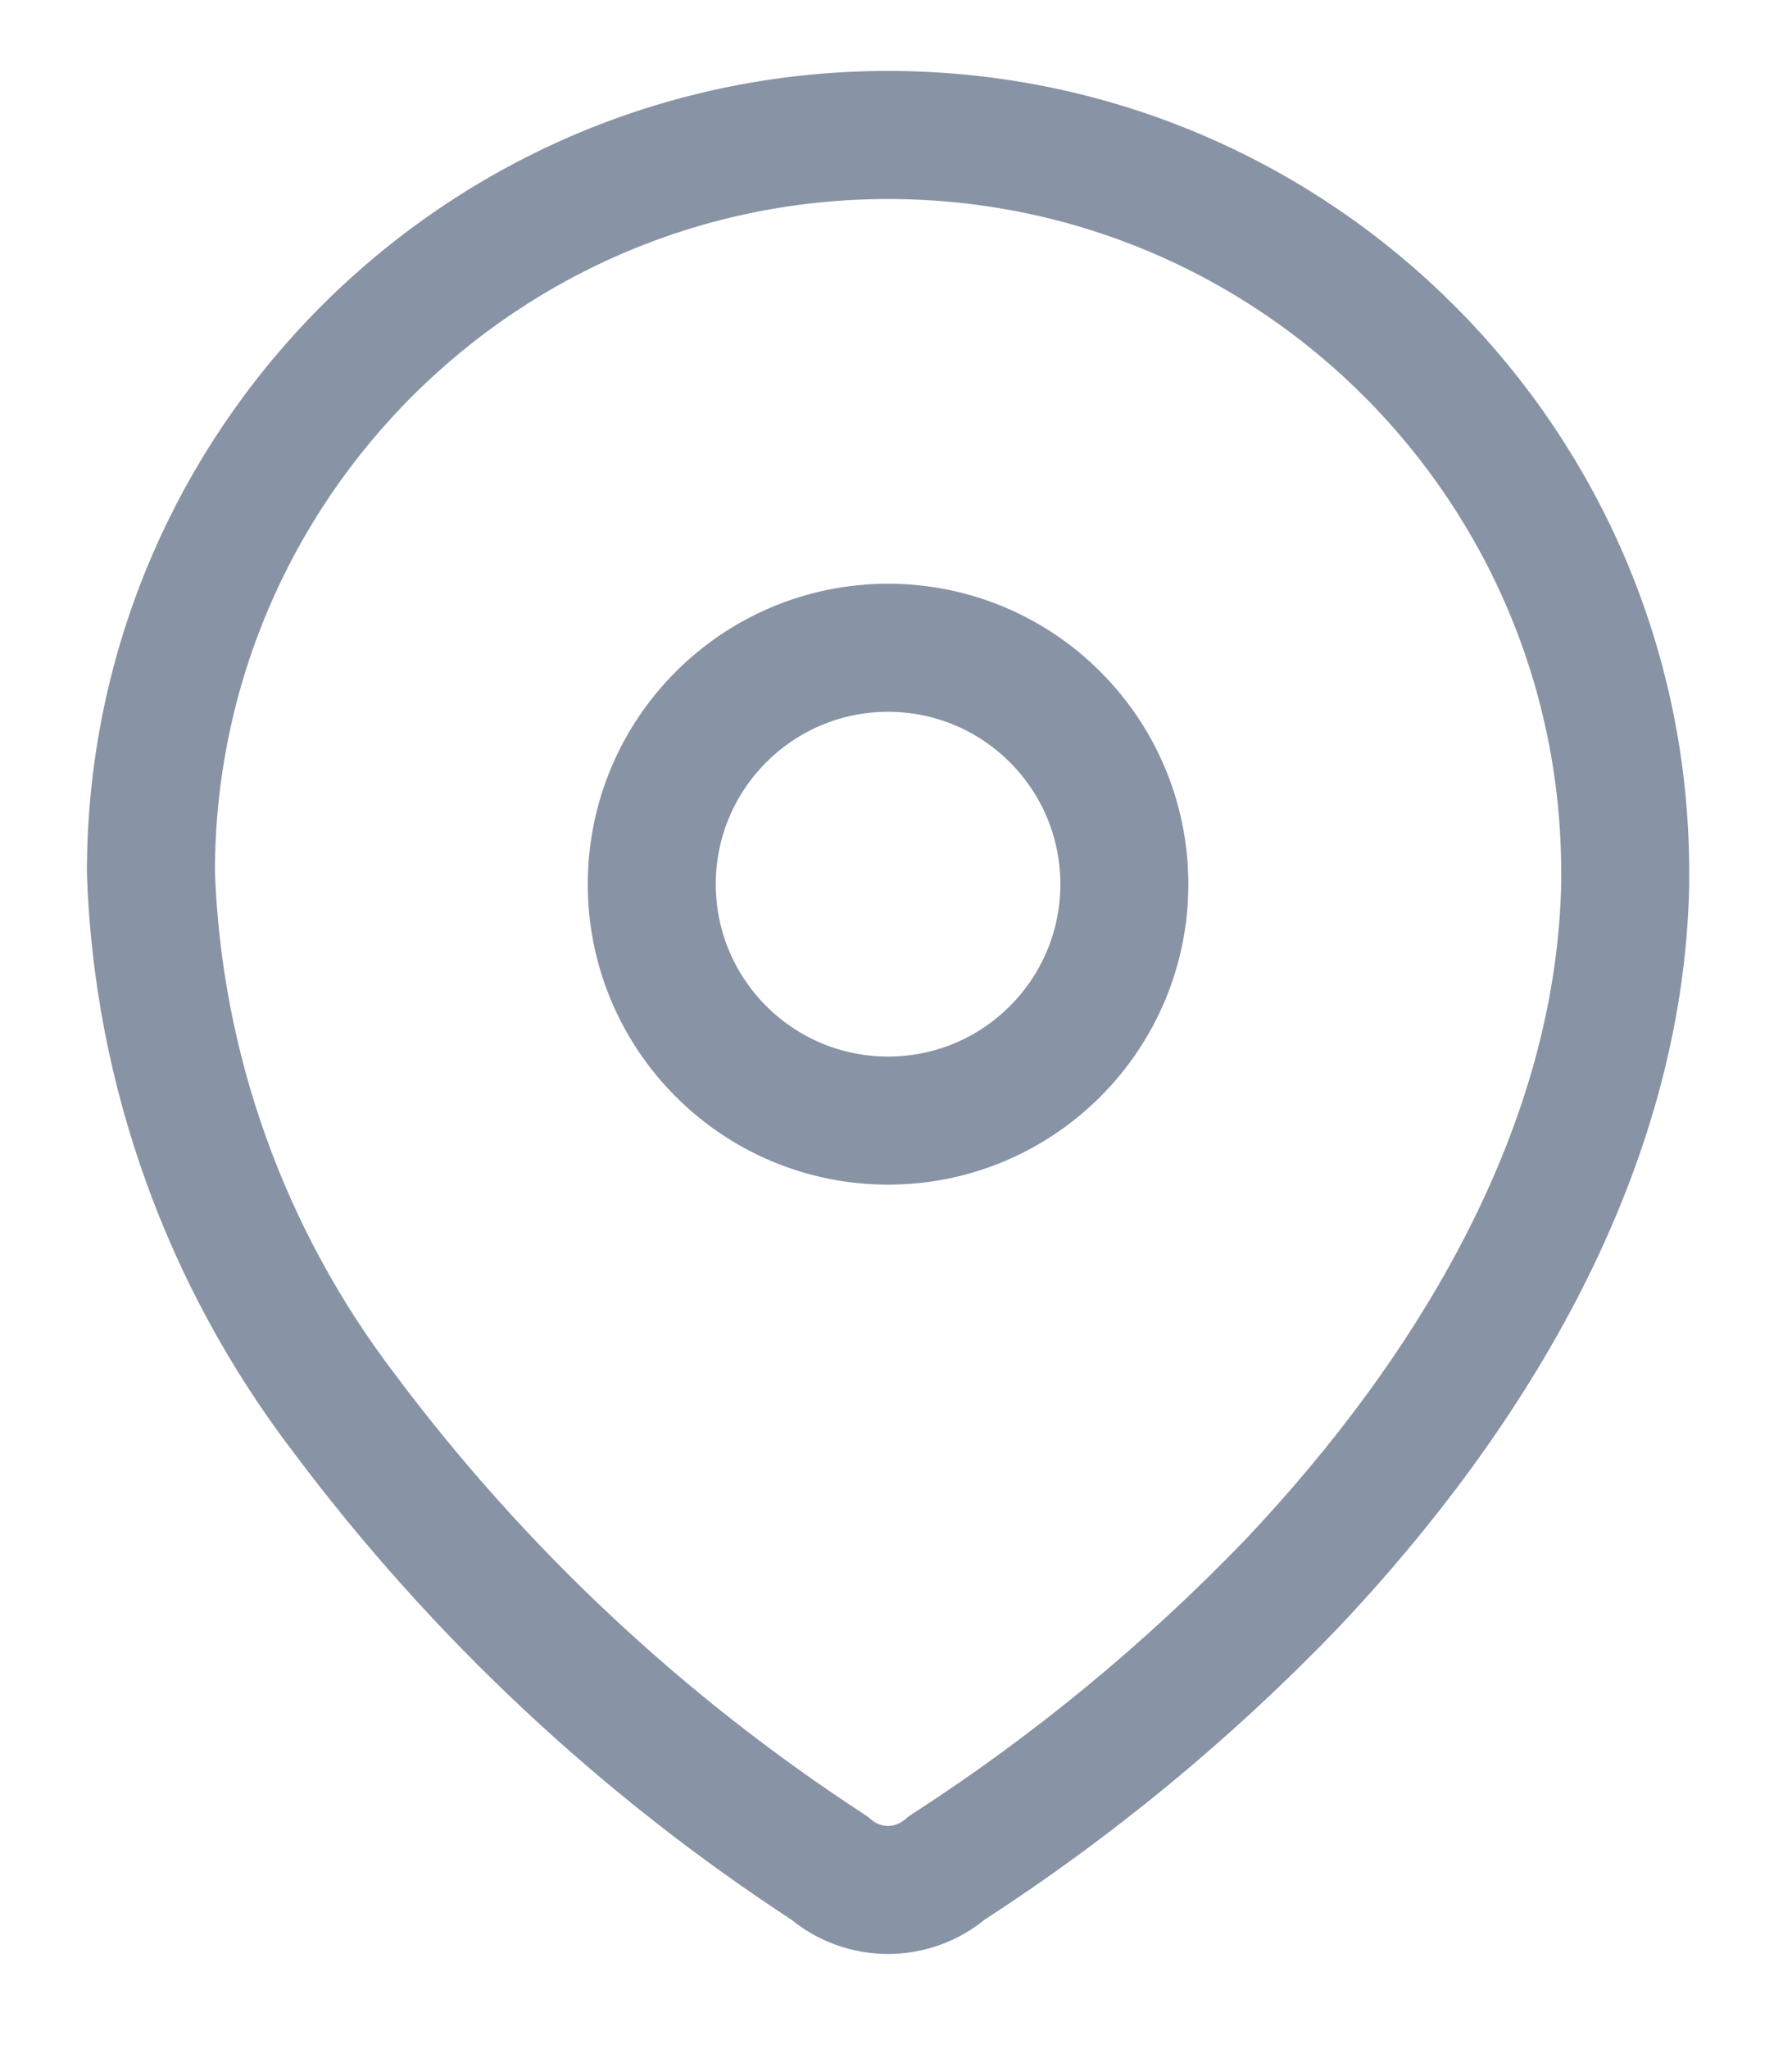
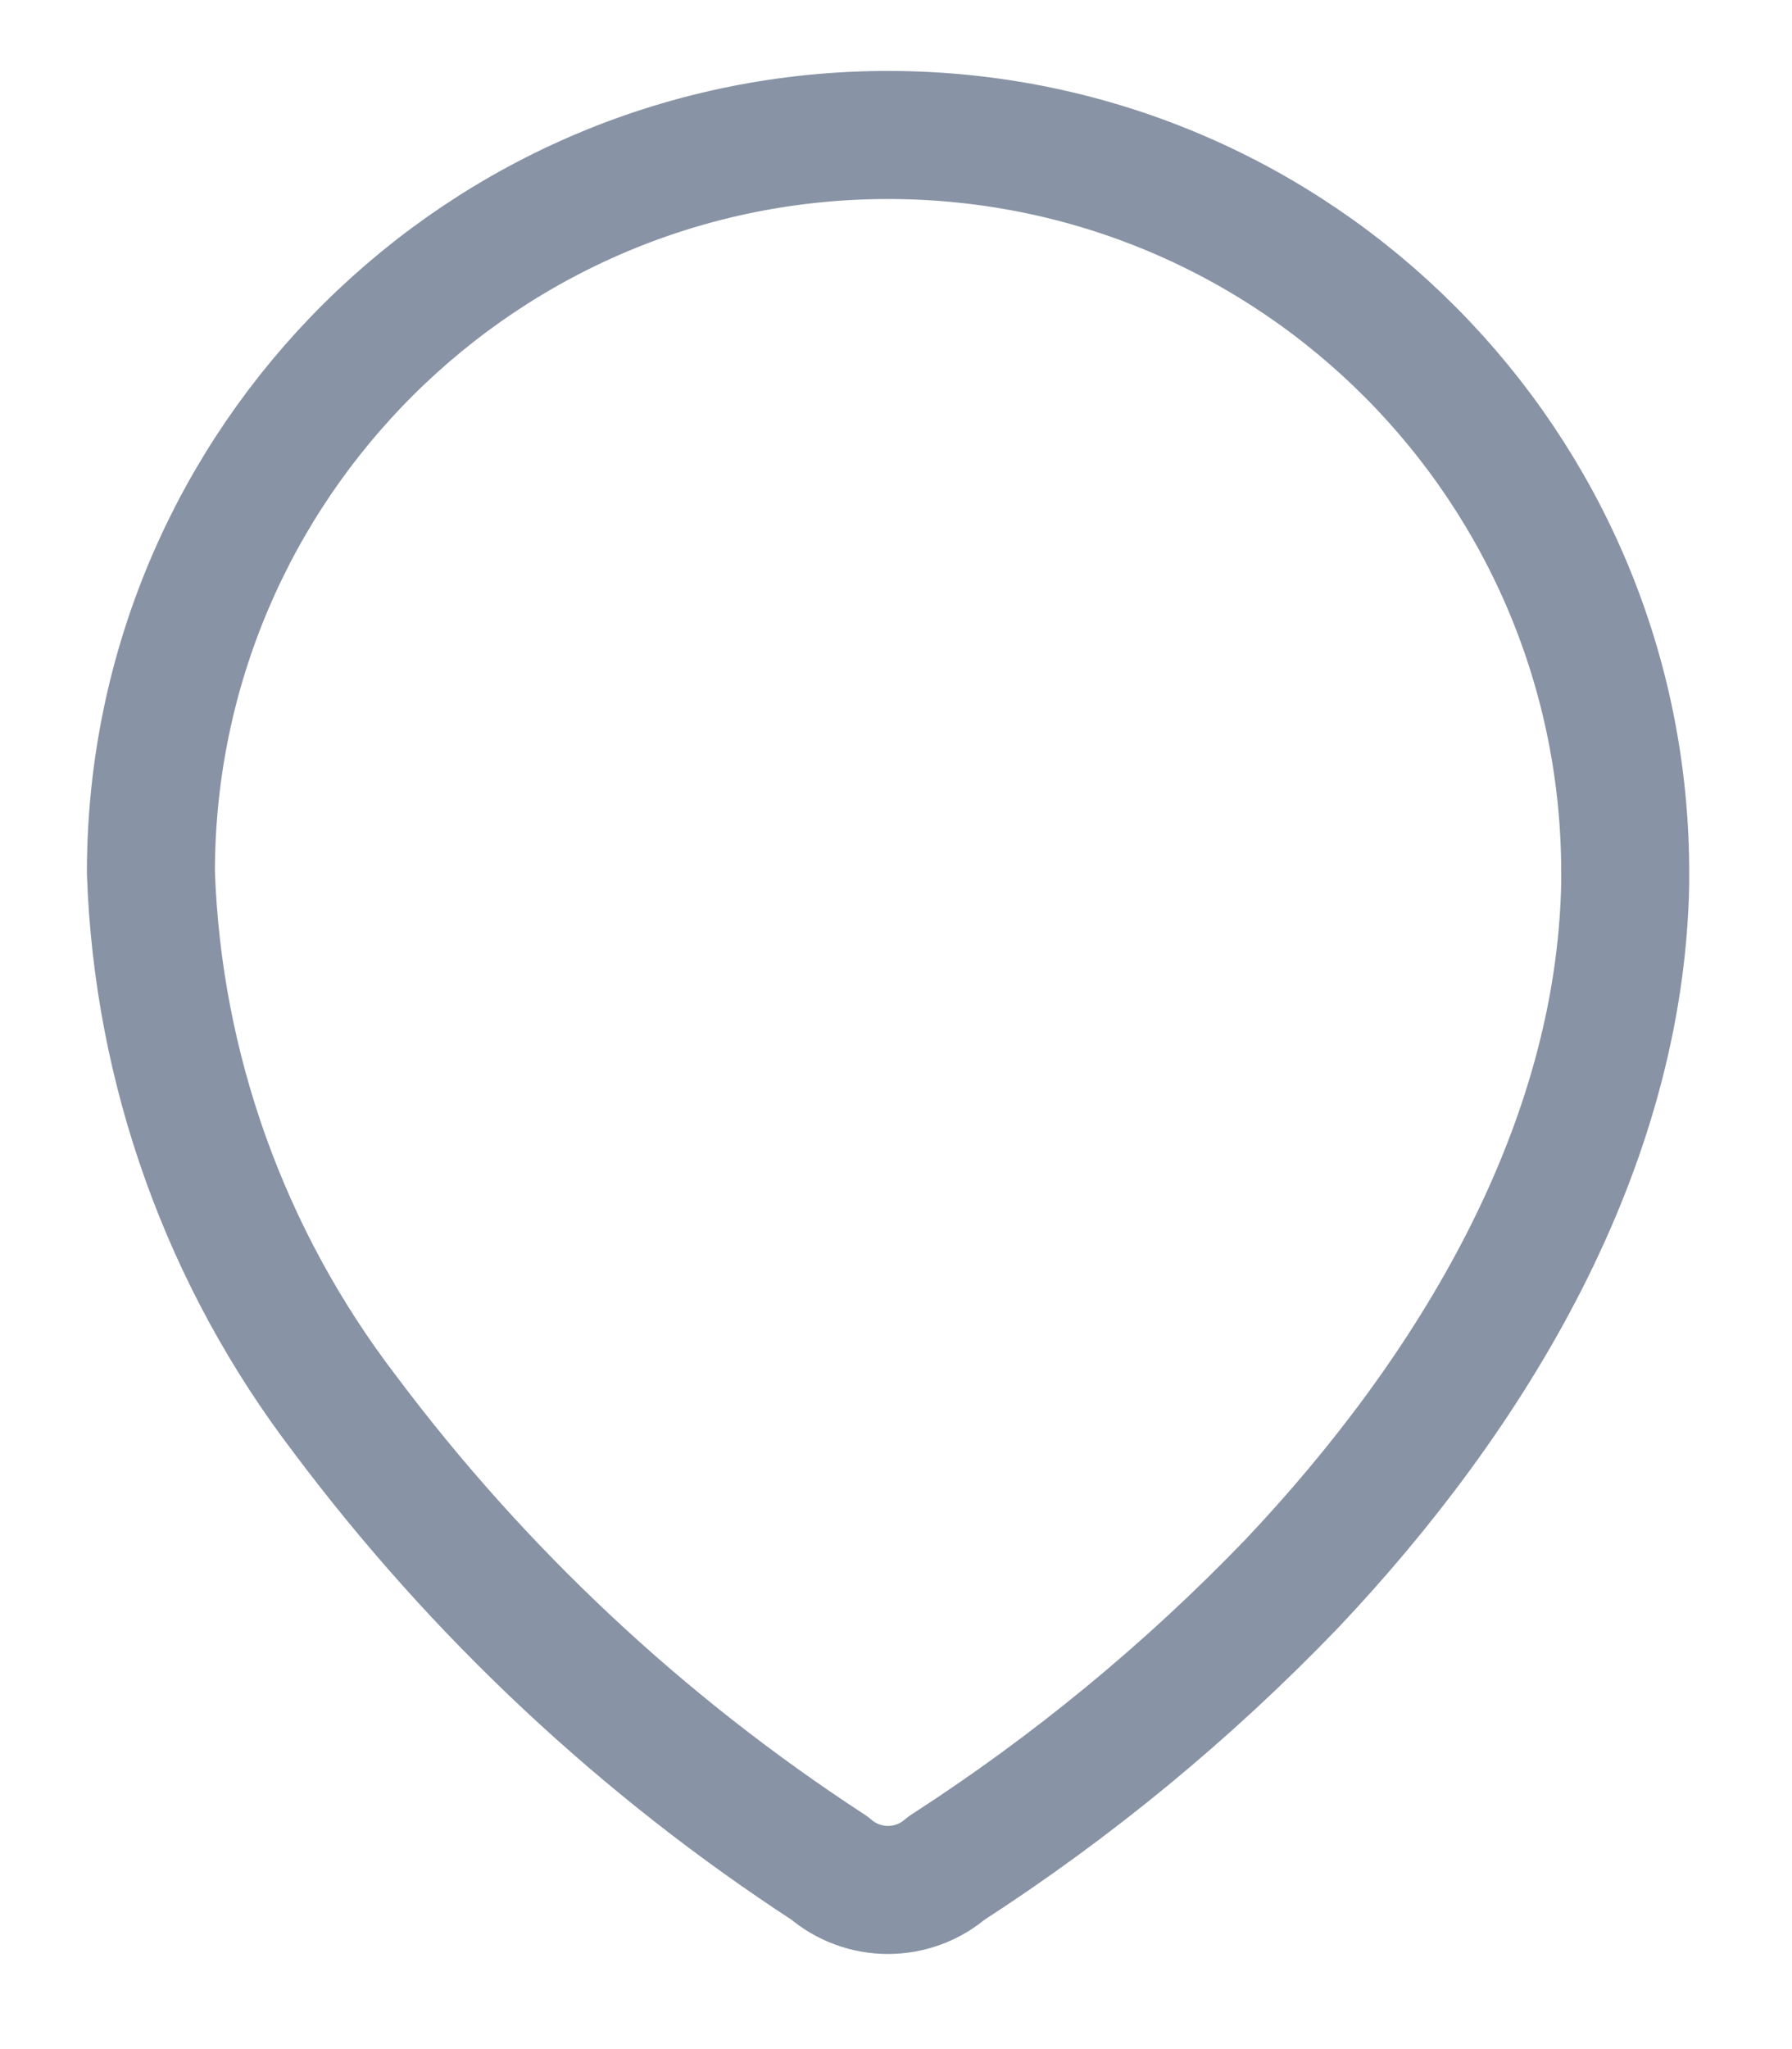
<svg xmlns="http://www.w3.org/2000/svg" width="14" height="16" viewBox="0 0 14 16" fill="none">
  <path fill-rule="evenodd" clip-rule="evenodd" d="M1.179 6.794C1.19 3.613 3.777 1.044 6.957 1.054C10.138 1.065 12.707 3.652 12.697 6.833V6.898C12.658 8.965 11.503 10.876 10.088 12.37C9.279 13.21 8.375 13.954 7.394 14.587C7.132 14.814 6.743 14.814 6.481 14.587C5.02 13.636 3.737 12.435 2.692 11.039C1.761 9.822 1.232 8.345 1.179 6.813L1.179 6.794Z" stroke="#8893A5" stroke-linecap="round" stroke-linejoin="round" />
-   <ellipse cx="6.938" cy="6.904" rx="1.846" ry="1.846" stroke="#8893A5" stroke-linecap="round" stroke-linejoin="round" />
</svg>